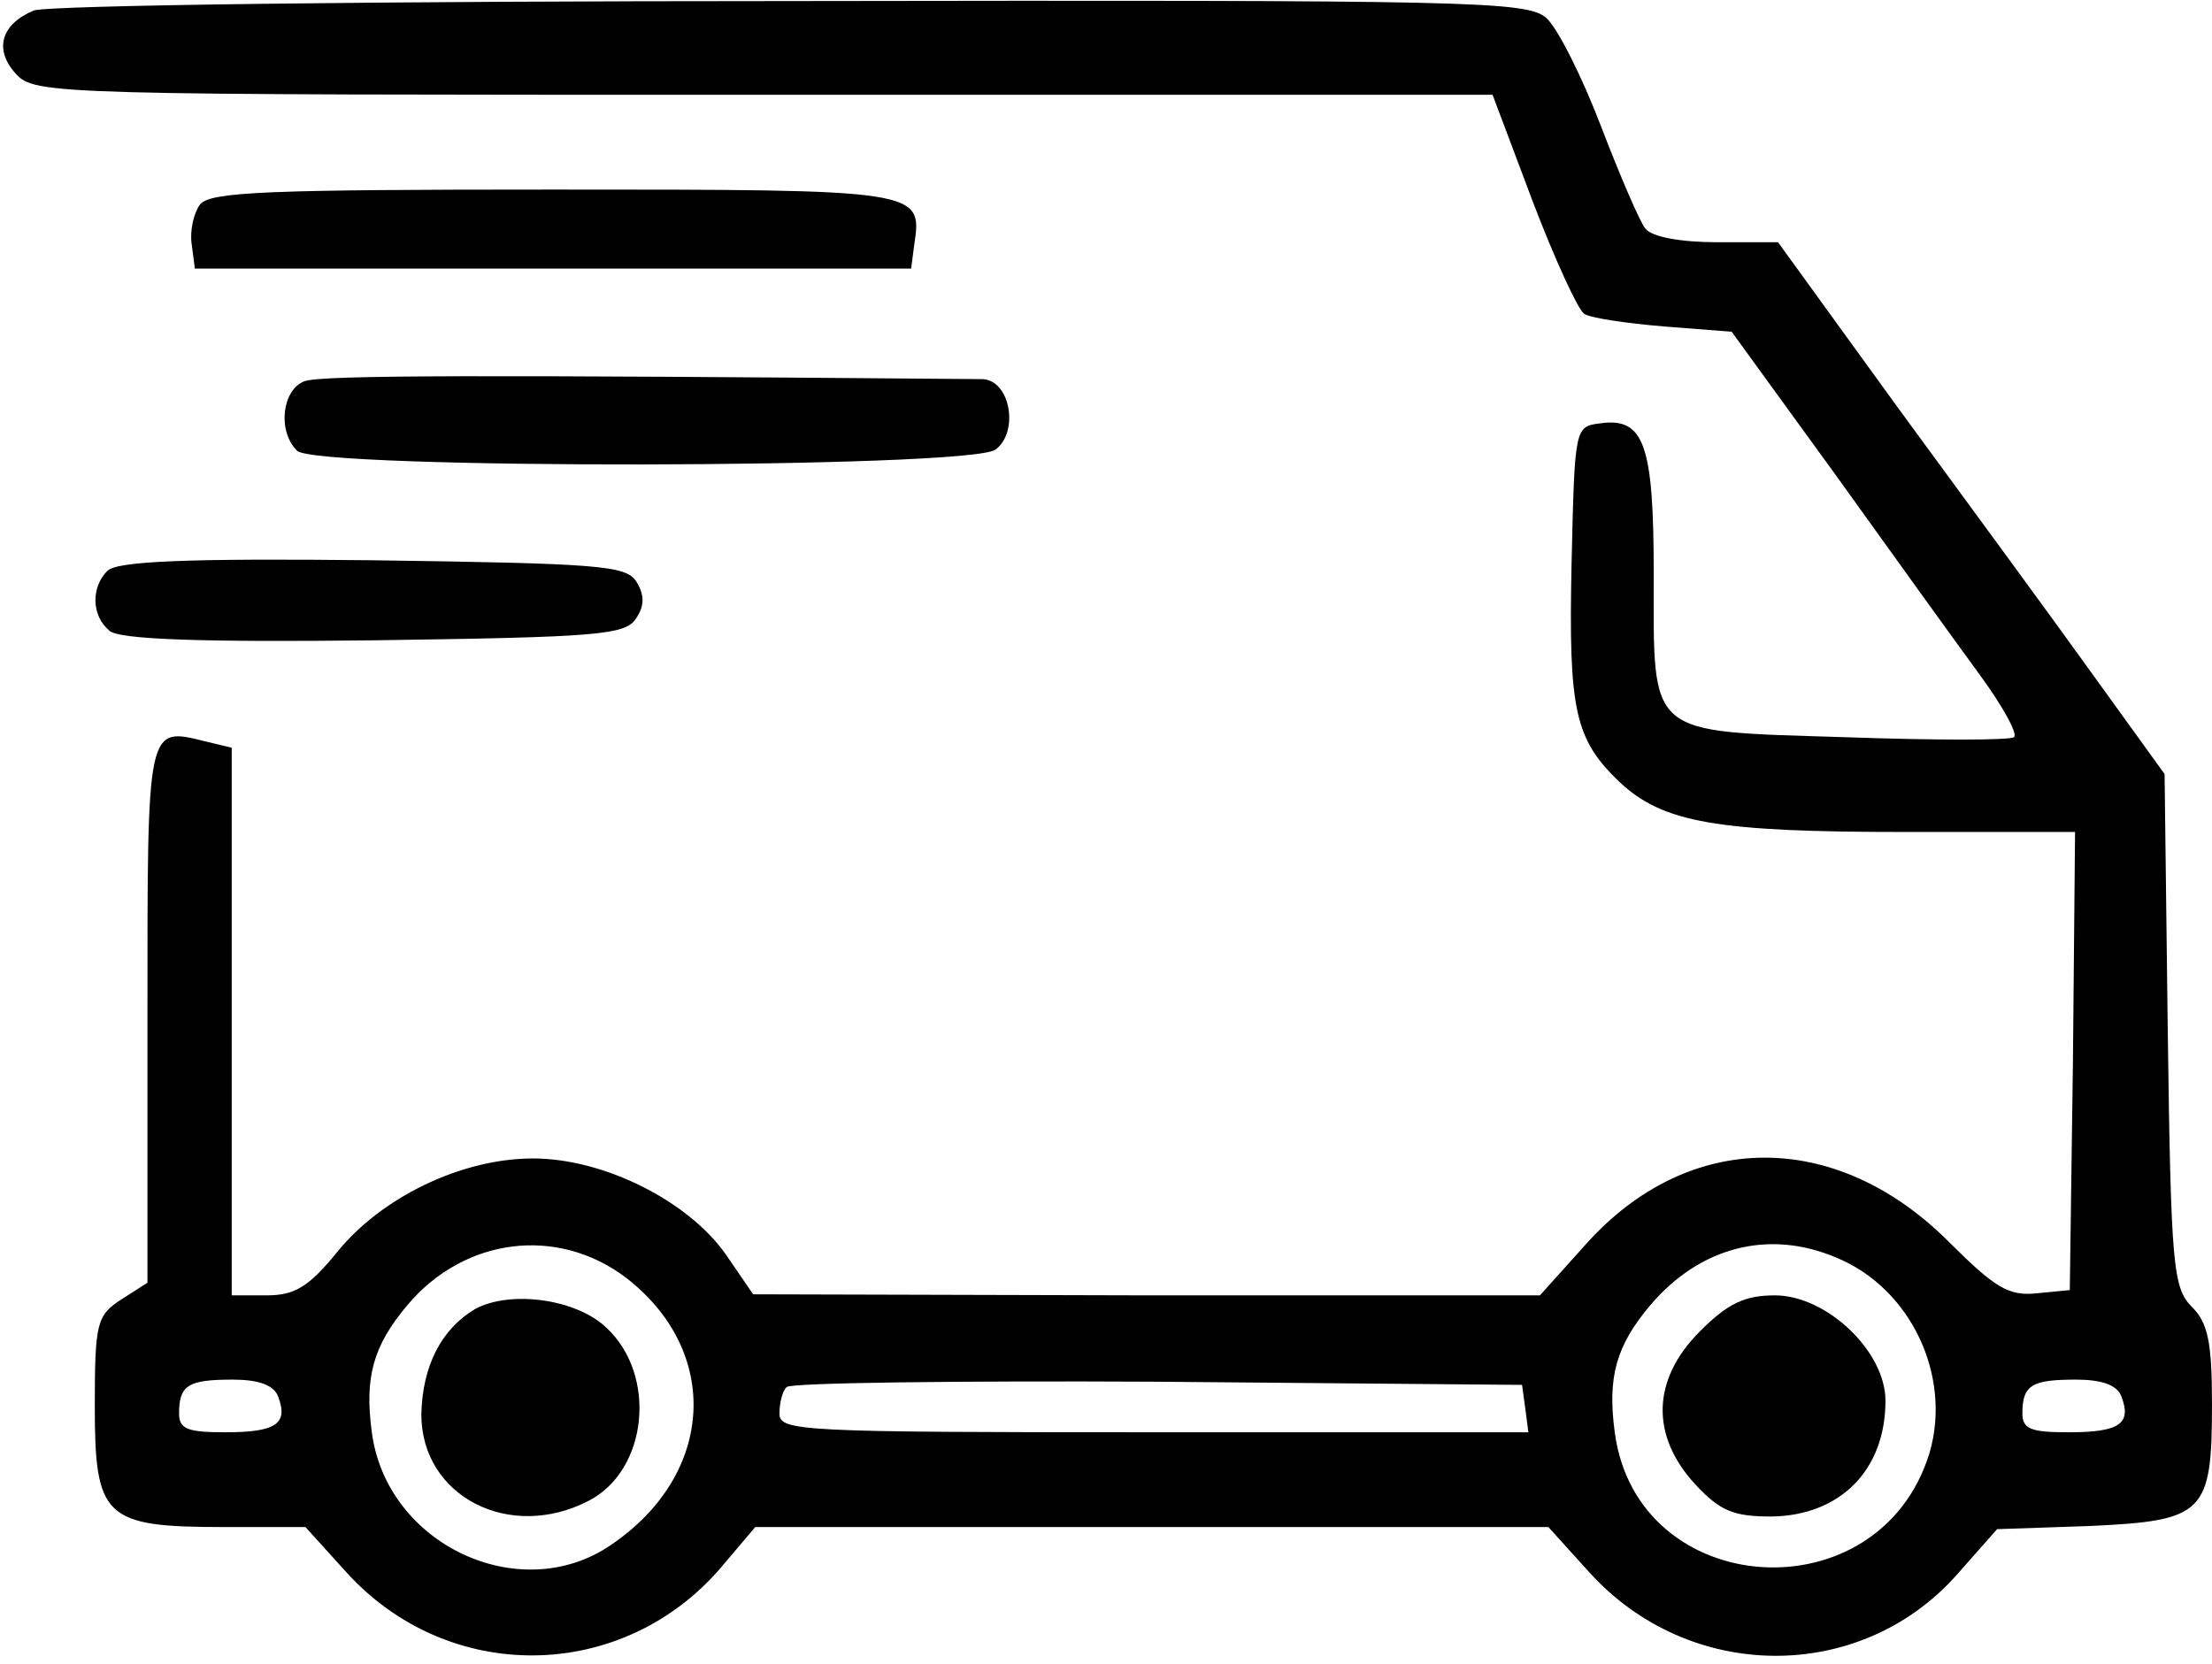
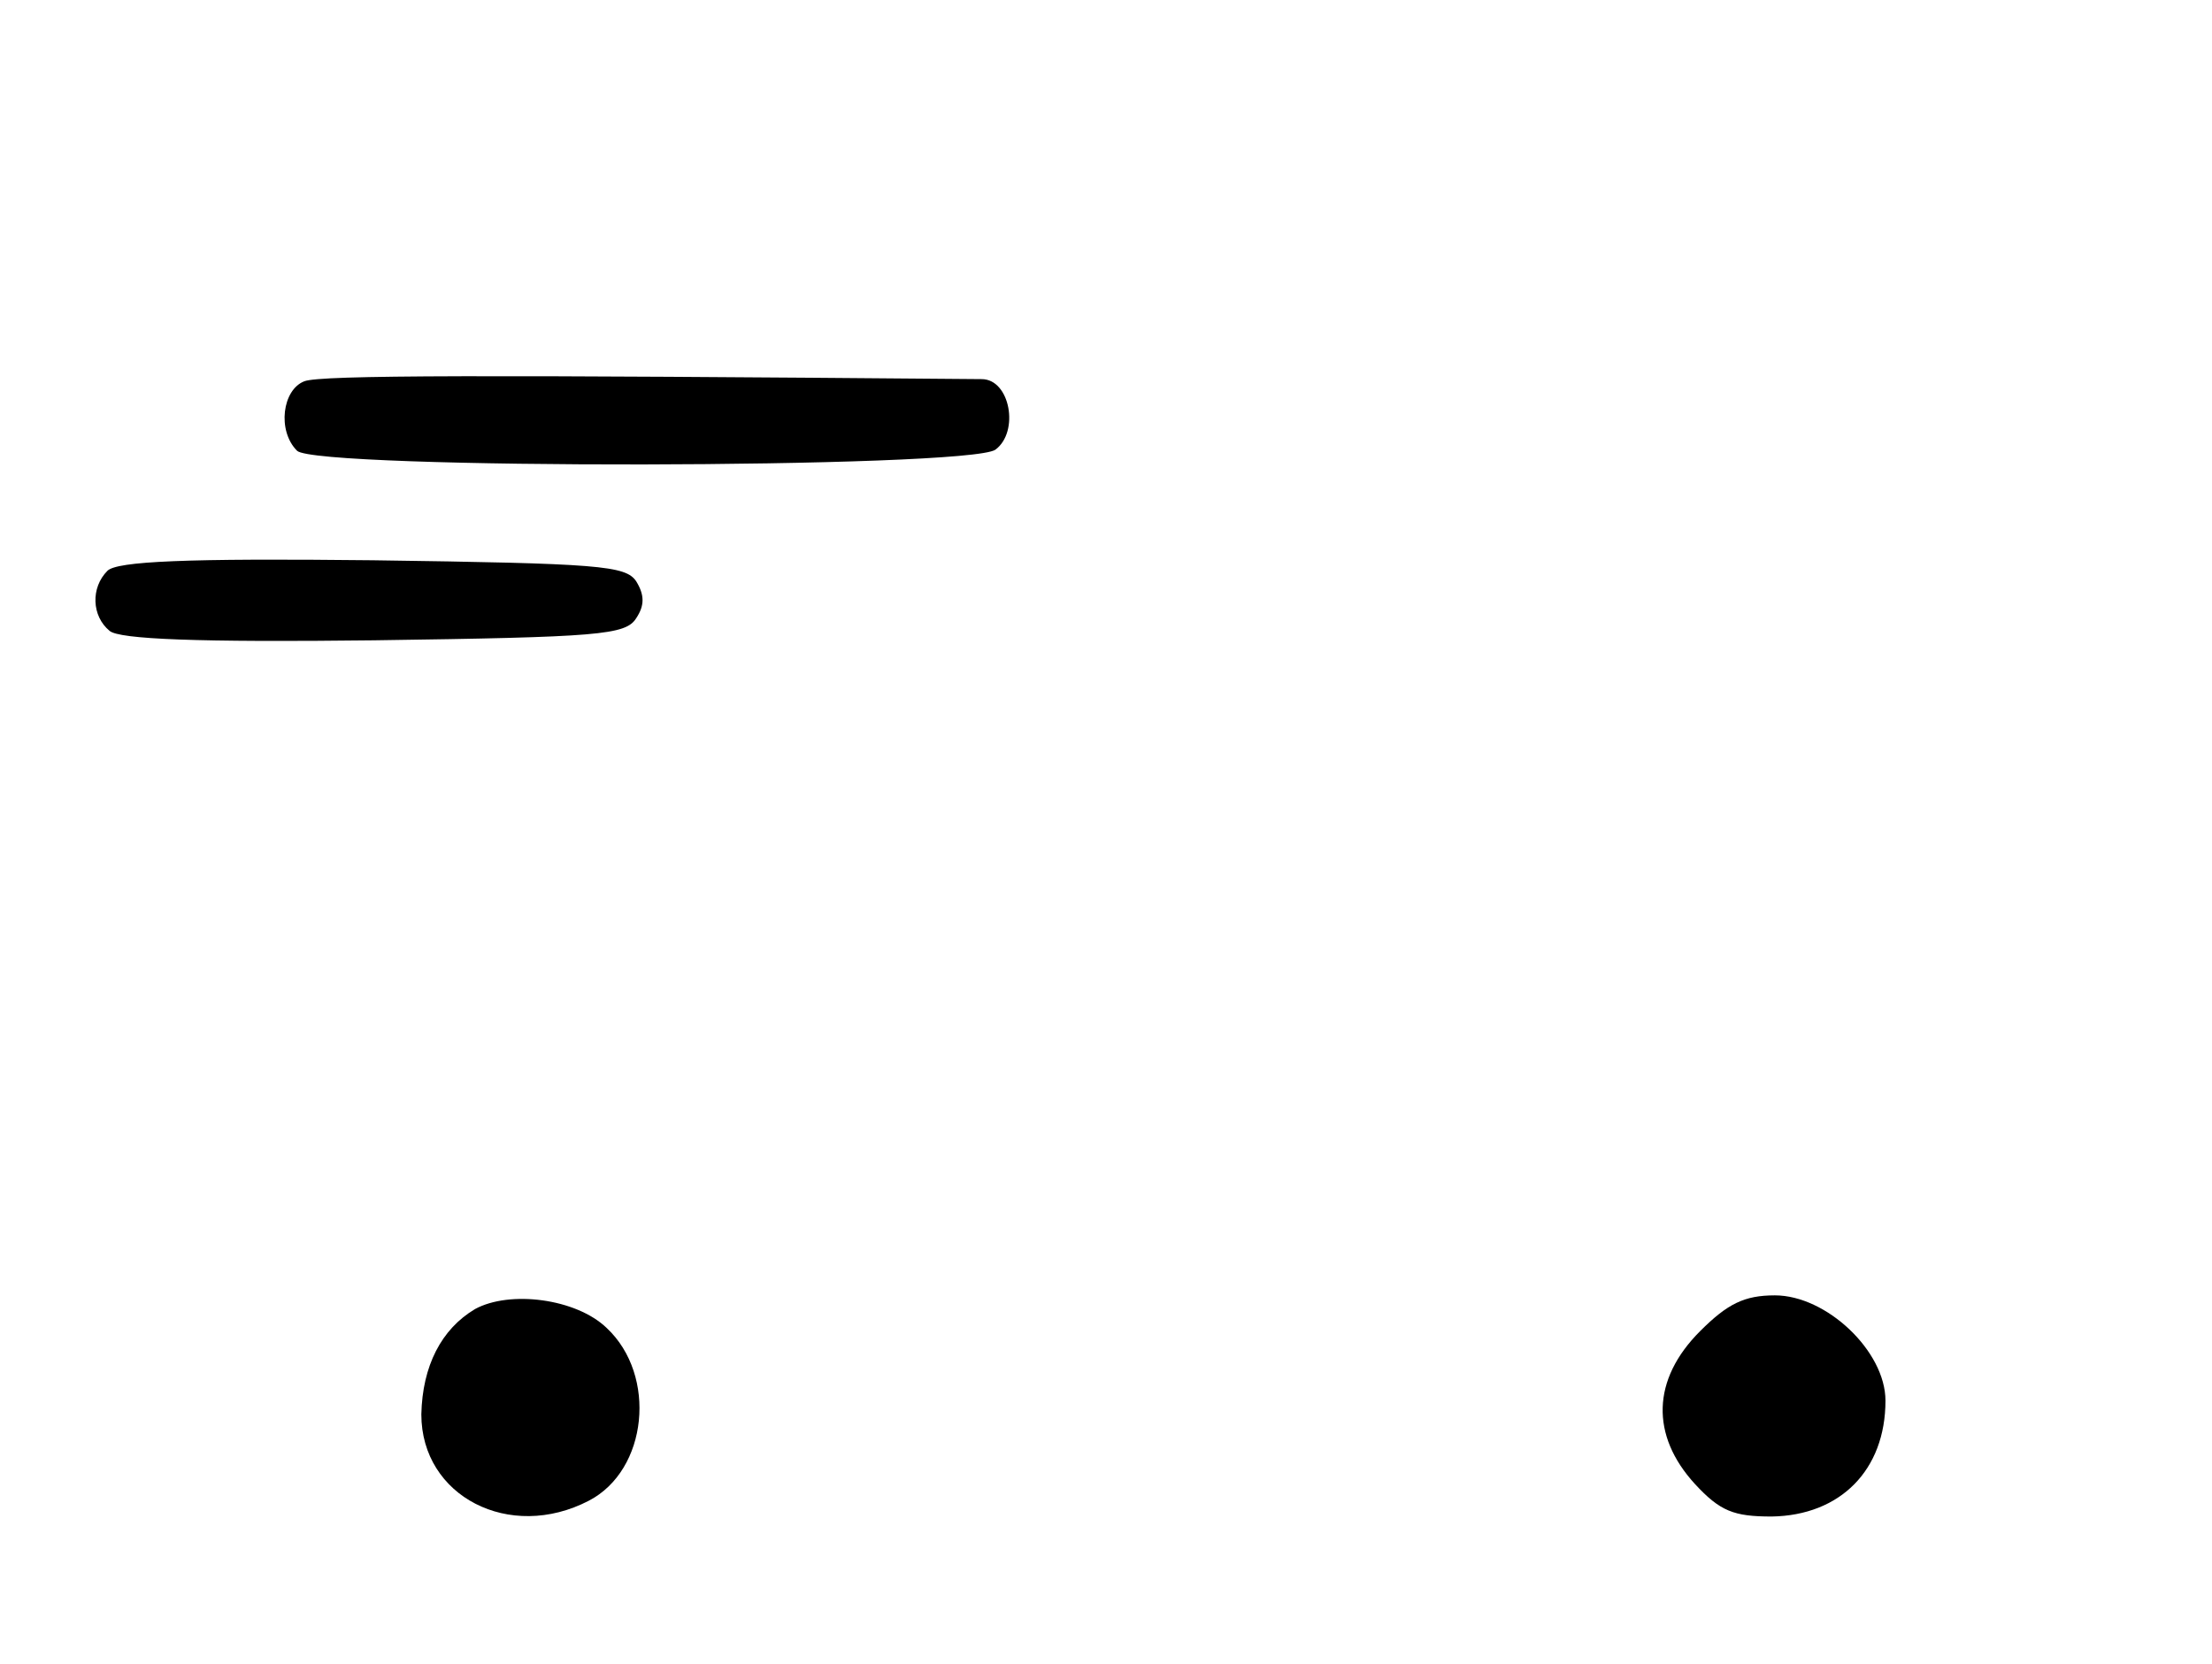
<svg xmlns="http://www.w3.org/2000/svg" version="1.0" width="210pt" height="158pt" viewBox="0 0 210 158" preserveAspectRatio="xMidYMid meet">
  <g transform="translate(0,158) scale(0.1,-0.1)" fill="#000000" stroke="none">
-     <path d="M32 1570 c-31 -13 -38 -37 -17 -60 18 -20 35 -20 710 -20 l692 0 38 -101 c21 -55 43 -103 49 -107 6 -4 40 -9 76 -12 l64 -5 98 -135 c53 -74 115 -160 137 -190 22 -30 37 -57 33 -60 -4 -3 -76 -3 -160 0 -190 6 -182 -1 -182 155 0 123 -9 149 -51 143 -24 -3 -24 -4 -27 -133 -3 -140 3 -167 46 -208 41 -38 91 -47 270 -47 l162 0 -2 -217 -3 -218 -31 -3 c-27 -3 -40 5 -85 50 -107 106 -246 105 -343 -3 l-44 -49 -374 0 -373 1 -26 38 c-36 51 -116 91 -183 91 -68 0 -144 -37 -186 -89 -27 -33 -40 -41 -67 -41 l-33 0 0 260 0 260 -25 6 c-56 14 -55 16 -55 -260 l0 -254 -25 -16 c-23 -15 -25 -22 -25 -101 0 -106 9 -115 122 -115 l78 0 38 -42 c97 -108 262 -106 356 3 l33 39 376 0 377 0 38 -42 c95 -106 258 -107 350 -3 l38 43 88 3 c109 5 116 12 116 116 0 59 -4 77 -19 92 -18 18 -20 38 -23 263 l-3 243 -70 97 c-38 53 -121 166 -184 252 l-113 156 -58 0 c-34 0 -62 5 -68 13 -5 6 -24 50 -42 97 -18 47 -41 93 -52 103 -19 16 -67 17 -717 16 -394 0 -706 -4 -719 -9z m562 -1203 c91 -70 85 -187 -14 -254 -86 -59 -213 0 -227 107 -7 52 1 82 34 121 54 64 142 75 207 26z m1149 19 c71 -29 110 -112 89 -185 -47 -156 -278 -141 -299 19 -7 52 1 82 34 121 47 55 112 72 176 45z m-1479 -132 c10 -26 -2 -34 -50 -34 -36 0 -44 3 -44 18 0 27 9 32 51 32 24 0 39 -5 43 -16z m1184 -11 l3 -23 -355 0 c-339 0 -356 1 -356 18 0 10 3 22 7 25 4 4 162 6 352 5 l346 -3 3 -22z m566 11 c10 -26 -2 -34 -50 -34 -36 0 -44 3 -44 18 0 27 9 32 51 32 24 0 39 -5 43 -16z" />
    <path d="M451 337 c-32 -19 -50 -54 -51 -100 0 -78 84 -121 159 -82 56 29 65 119 17 164 -29 28 -92 36 -125 18z" />
    <path d="M1614 316 c-46 -46 -47 -99 -5 -145 24 -26 37 -31 73 -31 65 1 108 44 108 110 0 47 -56 100 -105 100 -29 0 -45 -8 -71 -34z" />
-     <path d="M190 1386 c-6 -8 -10 -25 -8 -38 l3 -23 340 0 340 0 3 23 c8 52 5 52 -343 52 -269 0 -325 -2 -335 -14z" />
-     <path d="M289 1218 c-21 -8 -26 -47 -7 -66 18 -18 637 -17 663 1 23 17 14 67 -13 67 -472 4 -627 4 -643 -2z" />
+     <path d="M289 1218 c-21 -8 -26 -47 -7 -66 18 -18 637 -17 663 1 23 17 14 67 -13 67 -472 4 -627 4 -643 -2" />
    <path d="M102 1038 c-16 -16 -15 -43 2 -57 9 -8 84 -11 251 -9 214 3 239 5 249 21 8 12 8 22 0 35 -10 15 -35 17 -250 20 -178 2 -243 -1 -252 -10z" />
  </g>
</svg>